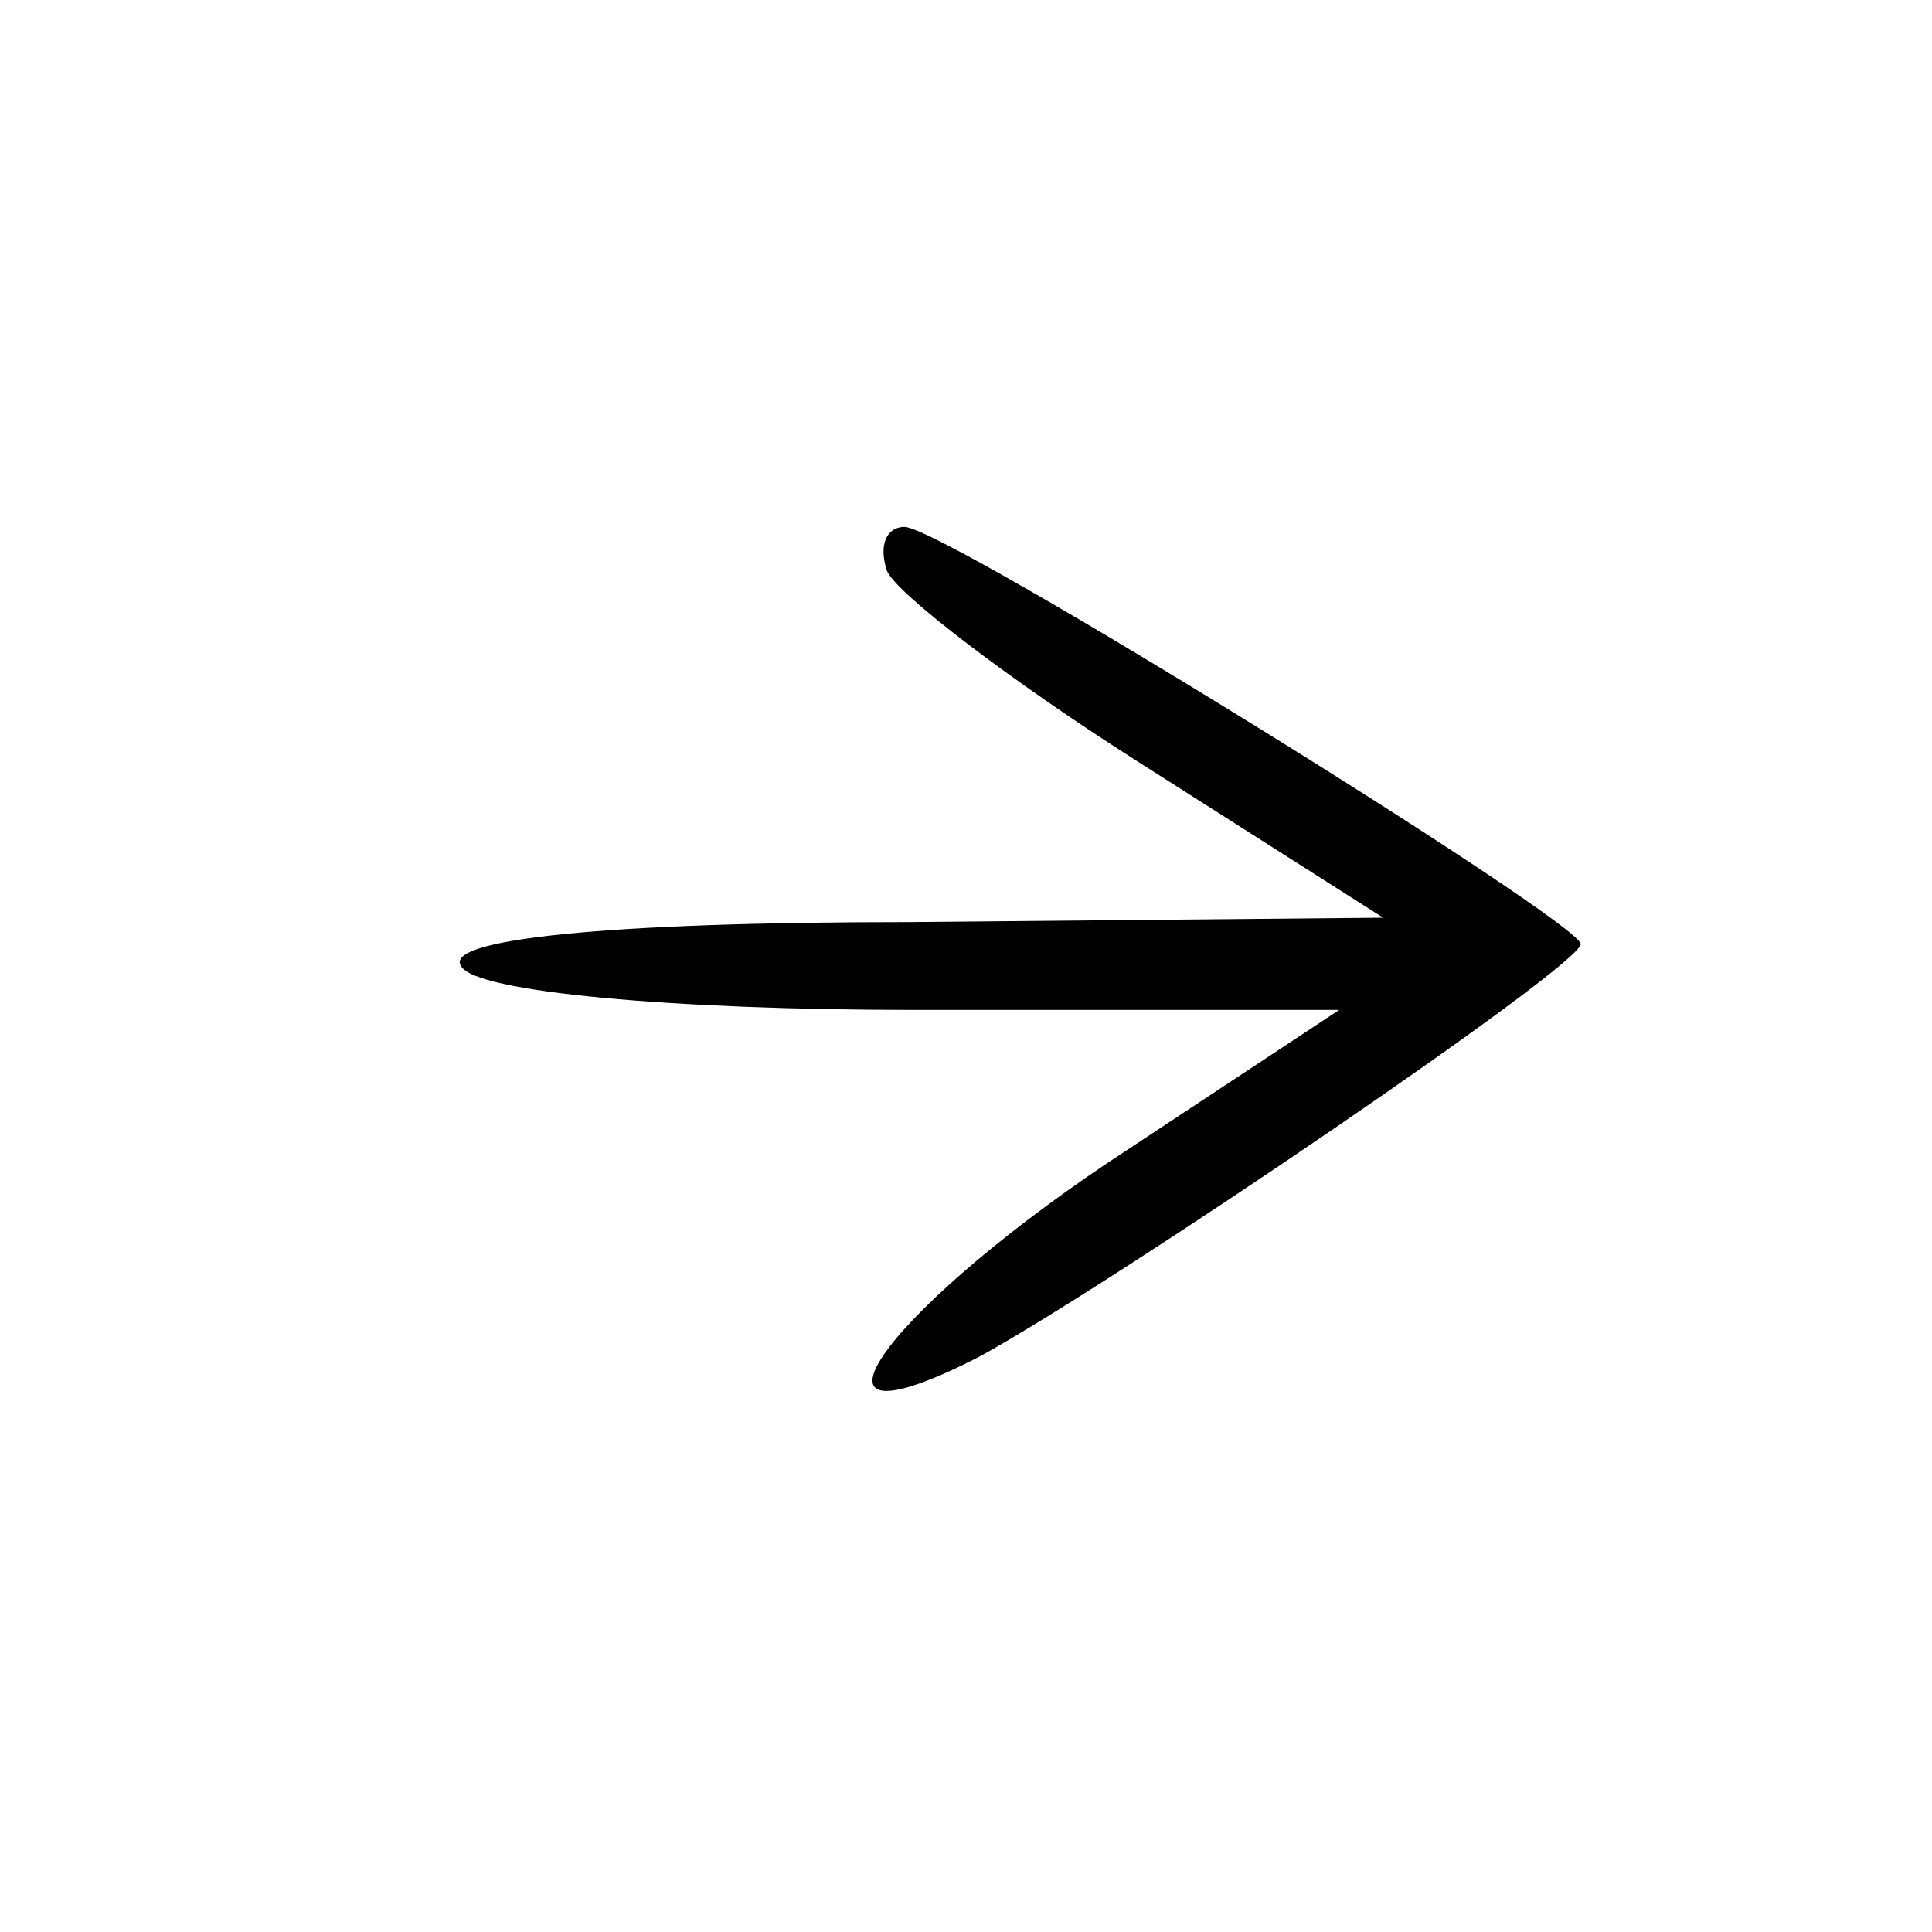
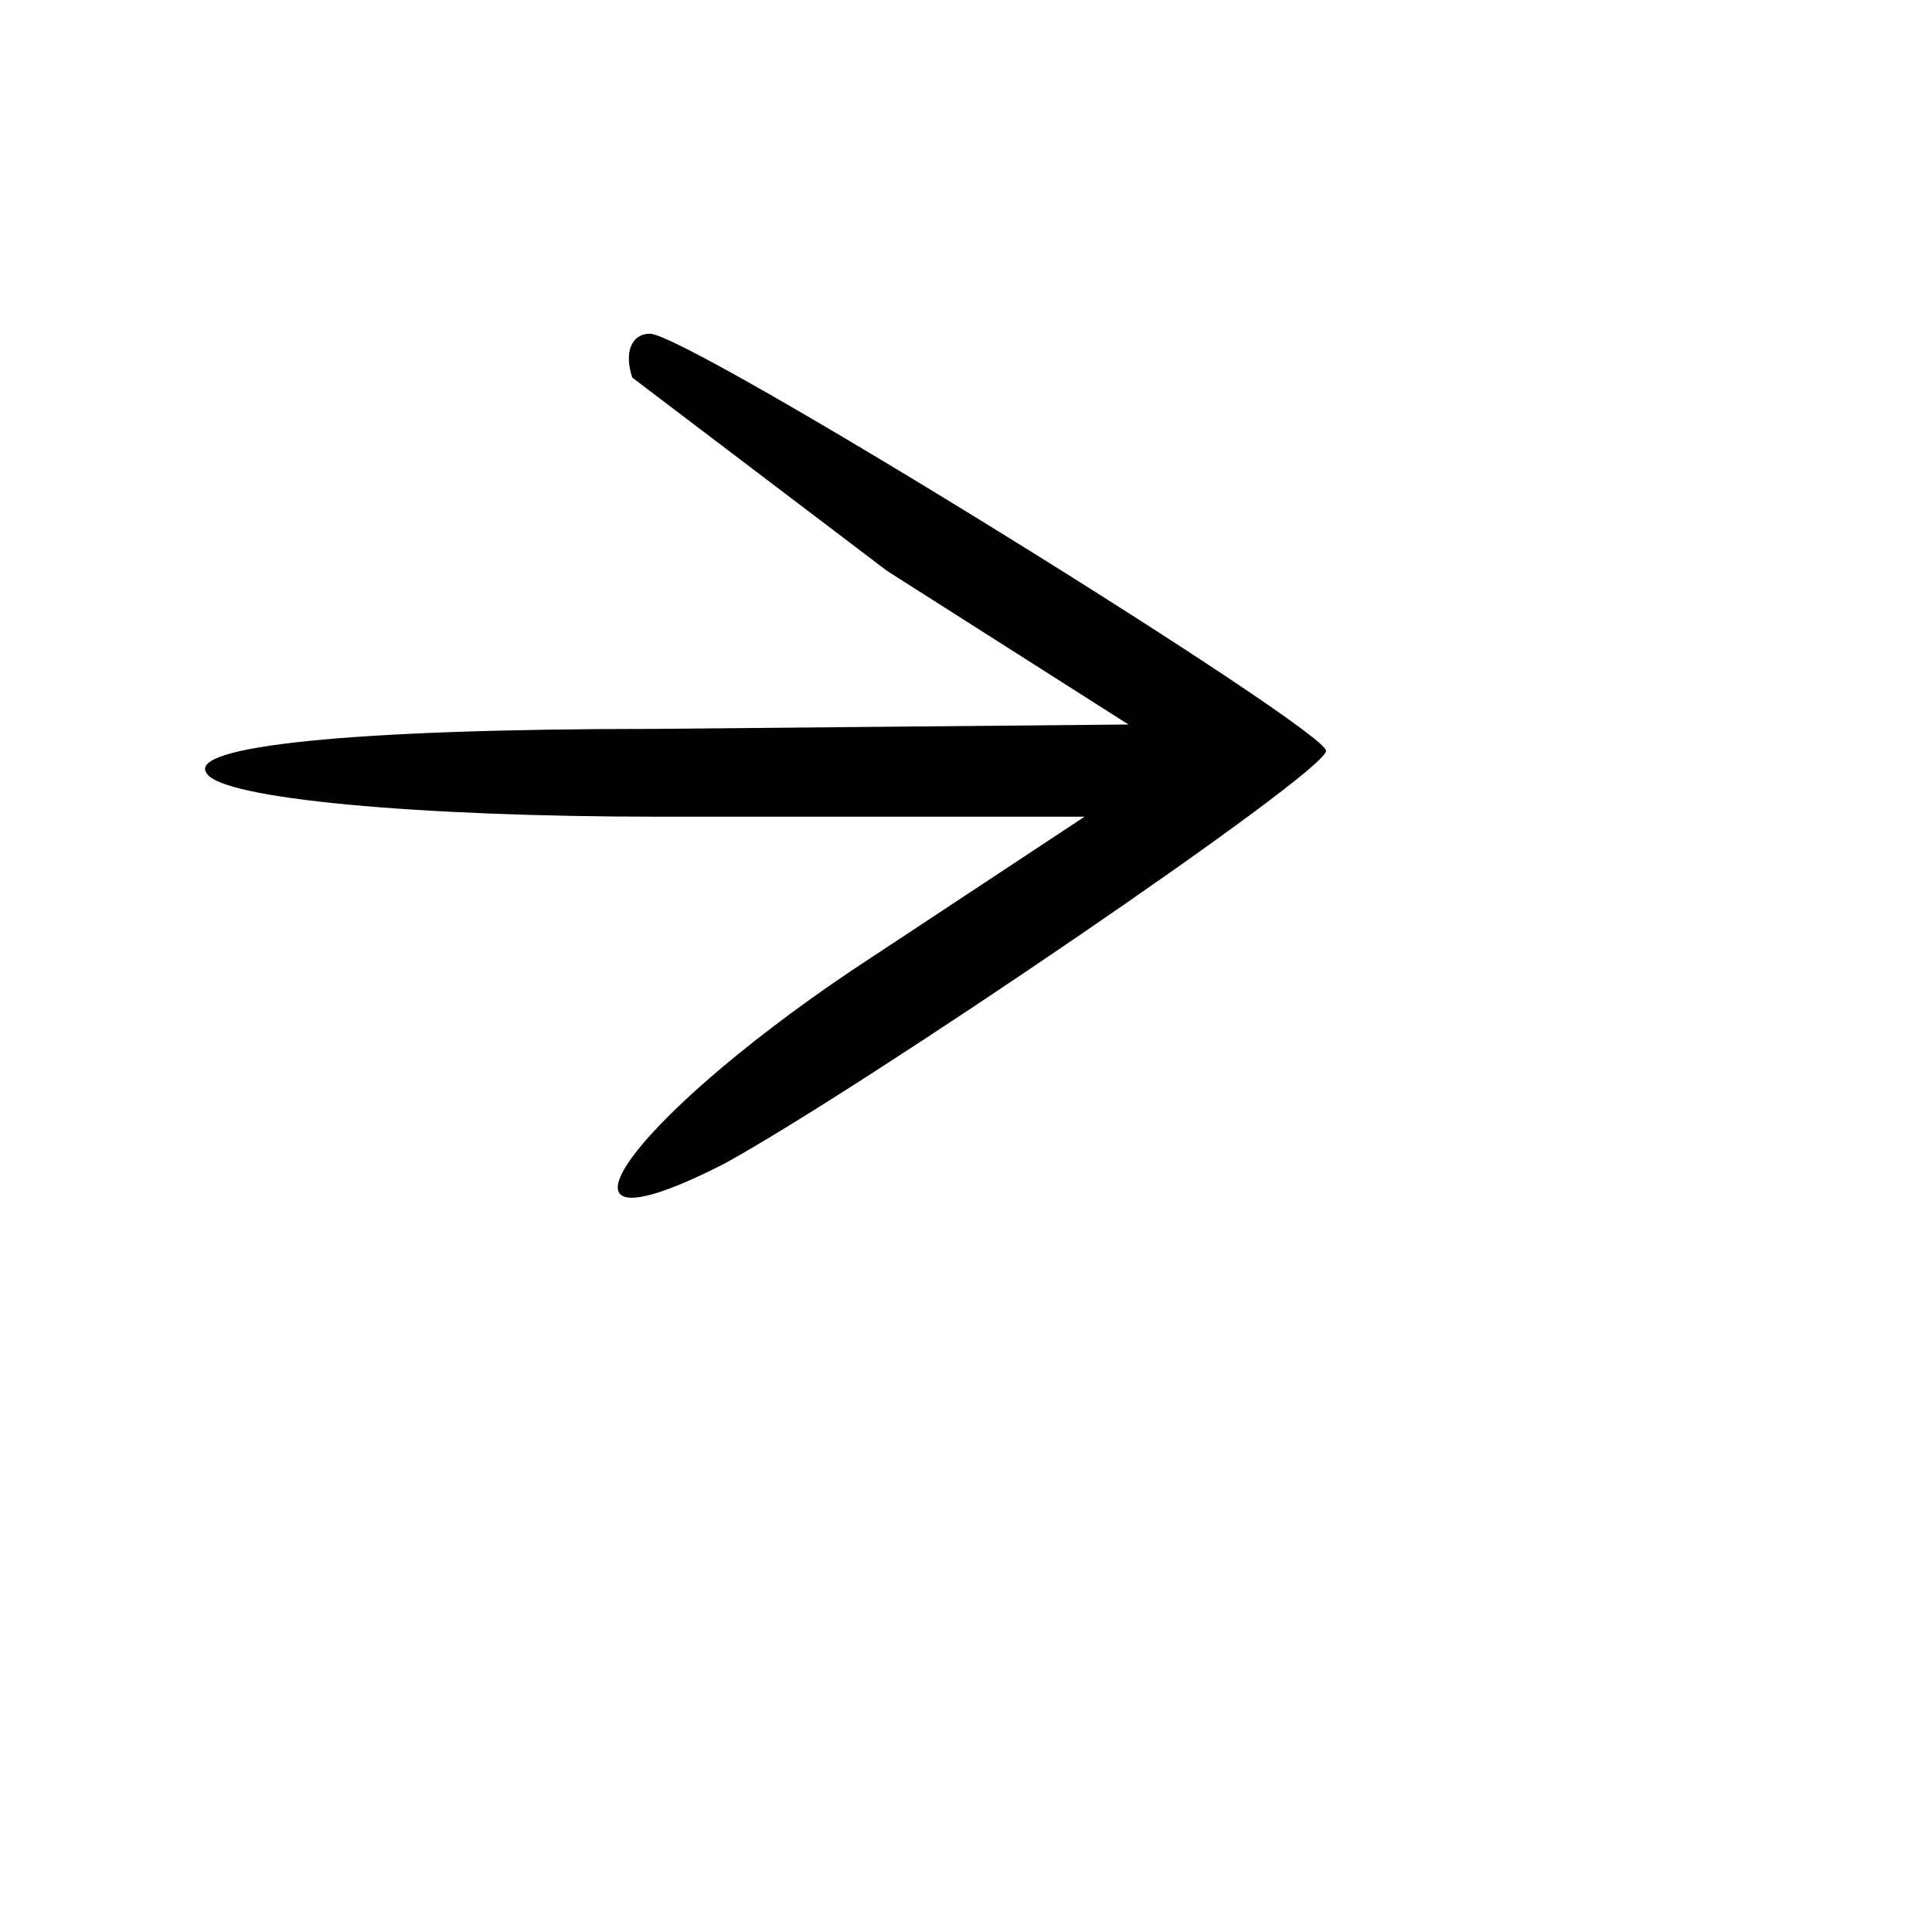
<svg xmlns="http://www.w3.org/2000/svg" width="44pt" height="44pt" viewBox="0 0 44 44" preserveAspectRatio="xMidYMid meet">
  <g transform="translate(0,44) scale(0.1,-0.1)" fill="#000000" stroke="none">
-     <path d="M202 310 c2 -5 28 -25 58 -44 l55 -35 -108 -1 c-70 0 -106 -4 -102 -10 3 -6 49 -10 103 -10 l97 0 -53 -35 c-52 -35 -74 -67 -29 -44 31 17 137 89 137 94 0 5 -145 95 -154 95 -4 0 -6 -4 -4 -10z" />
+     <path d="M202 310 l55 -35 -108 -1 c-70 0 -106 -4 -102 -10 3 -6 49 -10 103 -10 l97 0 -53 -35 c-52 -35 -74 -67 -29 -44 31 17 137 89 137 94 0 5 -145 95 -154 95 -4 0 -6 -4 -4 -10z" />
  </g>
</svg>